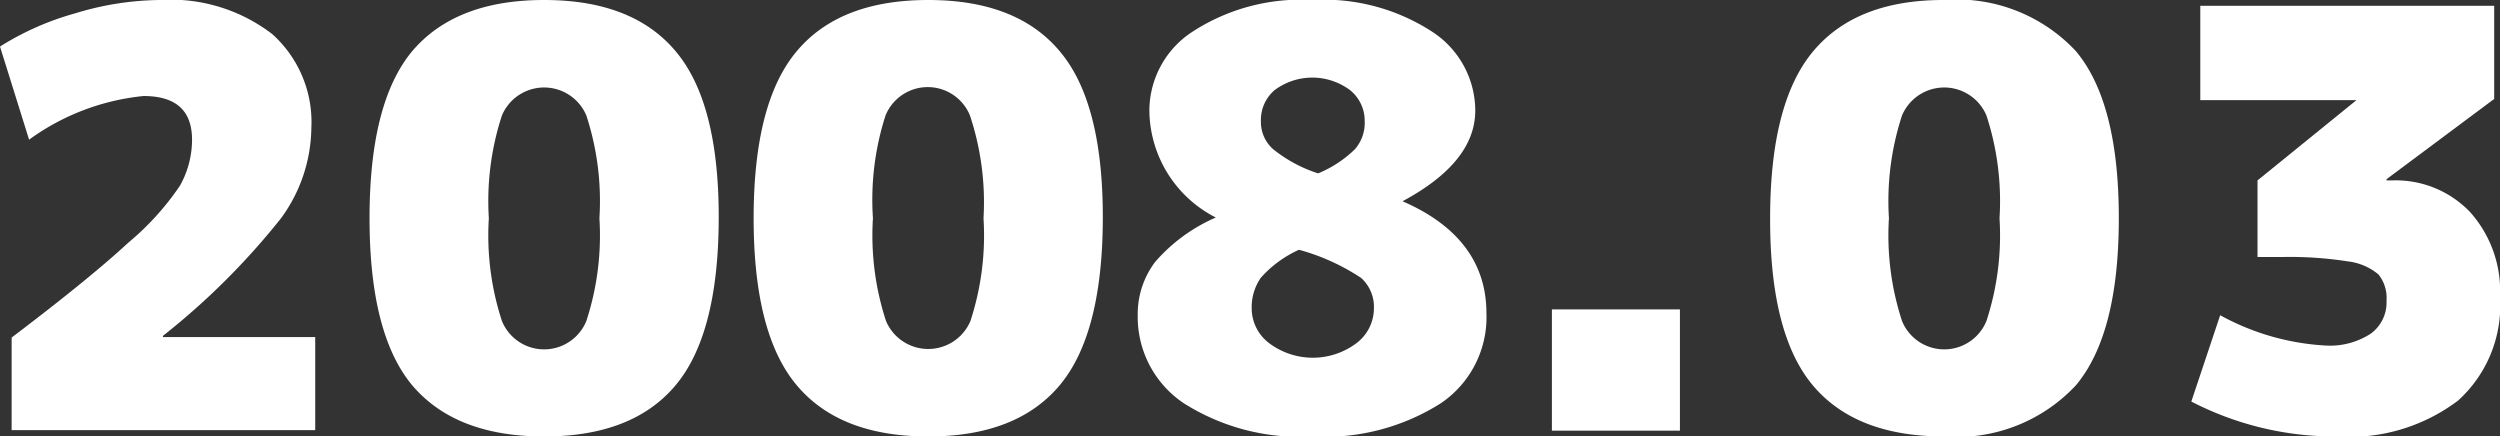
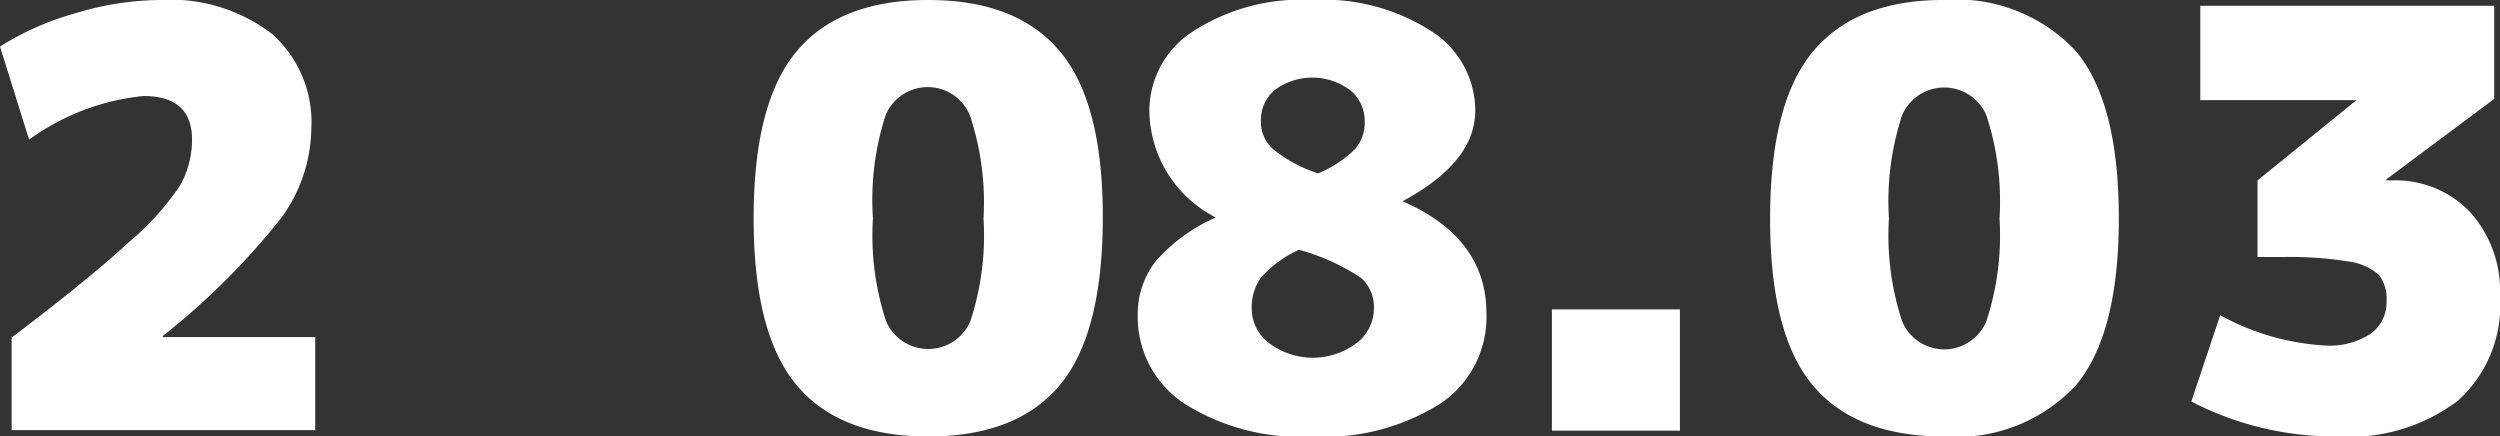
<svg xmlns="http://www.w3.org/2000/svg" id="レイヤー_1" data-name="レイヤー 1" viewBox="0 0 103.1 18">
  <rect x="0" y="0" width="103.1" height="18" fill="#333333" stroke="none" />
  <defs>
    <style>.cls-1{fill:#fff;}</style>
  </defs>
  <path class="cls-1" d="M.48,13.92Q3.69,11.49,5.3,10A11.23,11.23,0,0,0,7.42,7.66a3.88,3.88,0,0,0,.5-1.9q0-1.8-2-1.8A9.63,9.63,0,0,0,1.2,5.76L0,1.92A11.63,11.63,0,0,1,3.1.55,12.27,12.27,0,0,1,6.6,0a6.88,6.88,0,0,1,4.62,1.4,4.87,4.87,0,0,1,1.62,3.88A6.41,6.41,0,0,1,11.59,9a29.72,29.72,0,0,1-4.87,4.85v.05H13v3.84H.48Z" />
-   <path class="cls-1" d="M27.86,15.89Q26.09,18,22.44,18T17,15.89Q15.24,13.78,15.24,9T17,2.11Q18.79,0,22.44,0t5.42,2.11Q29.65,4.22,29.64,9T27.86,15.89ZM20.7,13.24a1.88,1.88,0,0,0,3.48,0A11.34,11.34,0,0,0,24.72,9a11.34,11.34,0,0,0-.54-4.24,1.89,1.89,0,0,0-3.48,0A11.34,11.34,0,0,0,20.16,9,11.34,11.34,0,0,0,20.7,13.24Z" />
  <path class="cls-1" d="M43.7,15.89Q41.93,18,38.28,18t-5.42-2.11Q31.08,13.78,31.08,9t1.78-6.89Q34.63,0,38.28,0T43.7,2.11Q45.49,4.22,45.48,9T43.7,15.89Zm-7.16-2.65a1.89,1.89,0,0,0,3.48,0A11.34,11.34,0,0,0,40.56,9,11.34,11.34,0,0,0,40,4.76a1.88,1.88,0,0,0-3.48,0A11.34,11.34,0,0,0,36,9,11.34,11.34,0,0,0,36.54,13.24Z" />
  <path class="cls-1" d="M59.42,16.63A8.93,8.93,0,0,1,54.12,18a8.93,8.93,0,0,1-5.3-1.37A4.28,4.28,0,0,1,46.92,13a3.56,3.56,0,0,1,.72-2.2,7,7,0,0,1,2.5-1.83v0A5,5,0,0,1,47.4,4.56,3.89,3.89,0,0,1,49.19,1.3,8.2,8.2,0,0,1,54.12,0a8.2,8.2,0,0,1,4.93,1.3,3.89,3.89,0,0,1,1.79,3.26q0,2.13-3,3.74v0c2.31,1,3.46,2.56,3.46,4.61A4.28,4.28,0,0,1,59.42,16.63ZM53.57,10.3A4.69,4.69,0,0,0,52,11.45a2.12,2.12,0,0,0-.38,1.27,1.8,1.8,0,0,0,.73,1.44,3,3,0,0,0,3.58,0,1.8,1.8,0,0,0,.73-1.44,1.6,1.6,0,0,0-.53-1.26A8.88,8.88,0,0,0,53.57,10.3Zm.79-3.15a4.76,4.76,0,0,0,1.52-1A1.65,1.65,0,0,0,56.28,5a1.62,1.62,0,0,0-.6-1.28,2.6,2.6,0,0,0-3.12,0A1.62,1.62,0,0,0,52,5a1.5,1.5,0,0,0,.49,1.14A5.75,5.75,0,0,0,54.36,7.15Z" />
  <path class="cls-1" d="M64,17.76v-5h5.28v5Z" />
  <path class="cls-1" d="M85.61,15.89A6.71,6.71,0,0,1,80.18,18q-3.65,0-5.42-2.11T73,9q0-4.77,1.78-6.89T80.18,0a6.71,6.71,0,0,1,5.43,2.11Q87.38,4.22,87.38,9T85.61,15.89Zm-7.17-2.65a1.88,1.88,0,0,0,3.48,0A11.34,11.34,0,0,0,82.46,9a11.34,11.34,0,0,0-.54-4.24,1.89,1.89,0,0,0-3.48,0A11.34,11.34,0,0,0,77.9,9,11.34,11.34,0,0,0,78.44,13.24Z" />
  <path class="cls-1" d="M98.42,7.44h.24a4.24,4.24,0,0,1,3.21,1.31,4.88,4.88,0,0,1,1.23,3.49,5.29,5.29,0,0,1-1.73,4.28,7.43,7.43,0,0,1-5,1.48,12.89,12.89,0,0,1-6-1.44L91.56,13a10.18,10.18,0,0,0,4.34,1.25,3.09,3.09,0,0,0,1.87-.49,1.59,1.59,0,0,0,.65-1.36,1.55,1.55,0,0,0-.33-1.08,2.4,2.4,0,0,0-1.26-.54,15.45,15.45,0,0,0-2.73-.18h-1V7.44l4.08-3.31v0H90.74V.24h12.12V4.08L98.42,7.39Z" />
</svg>